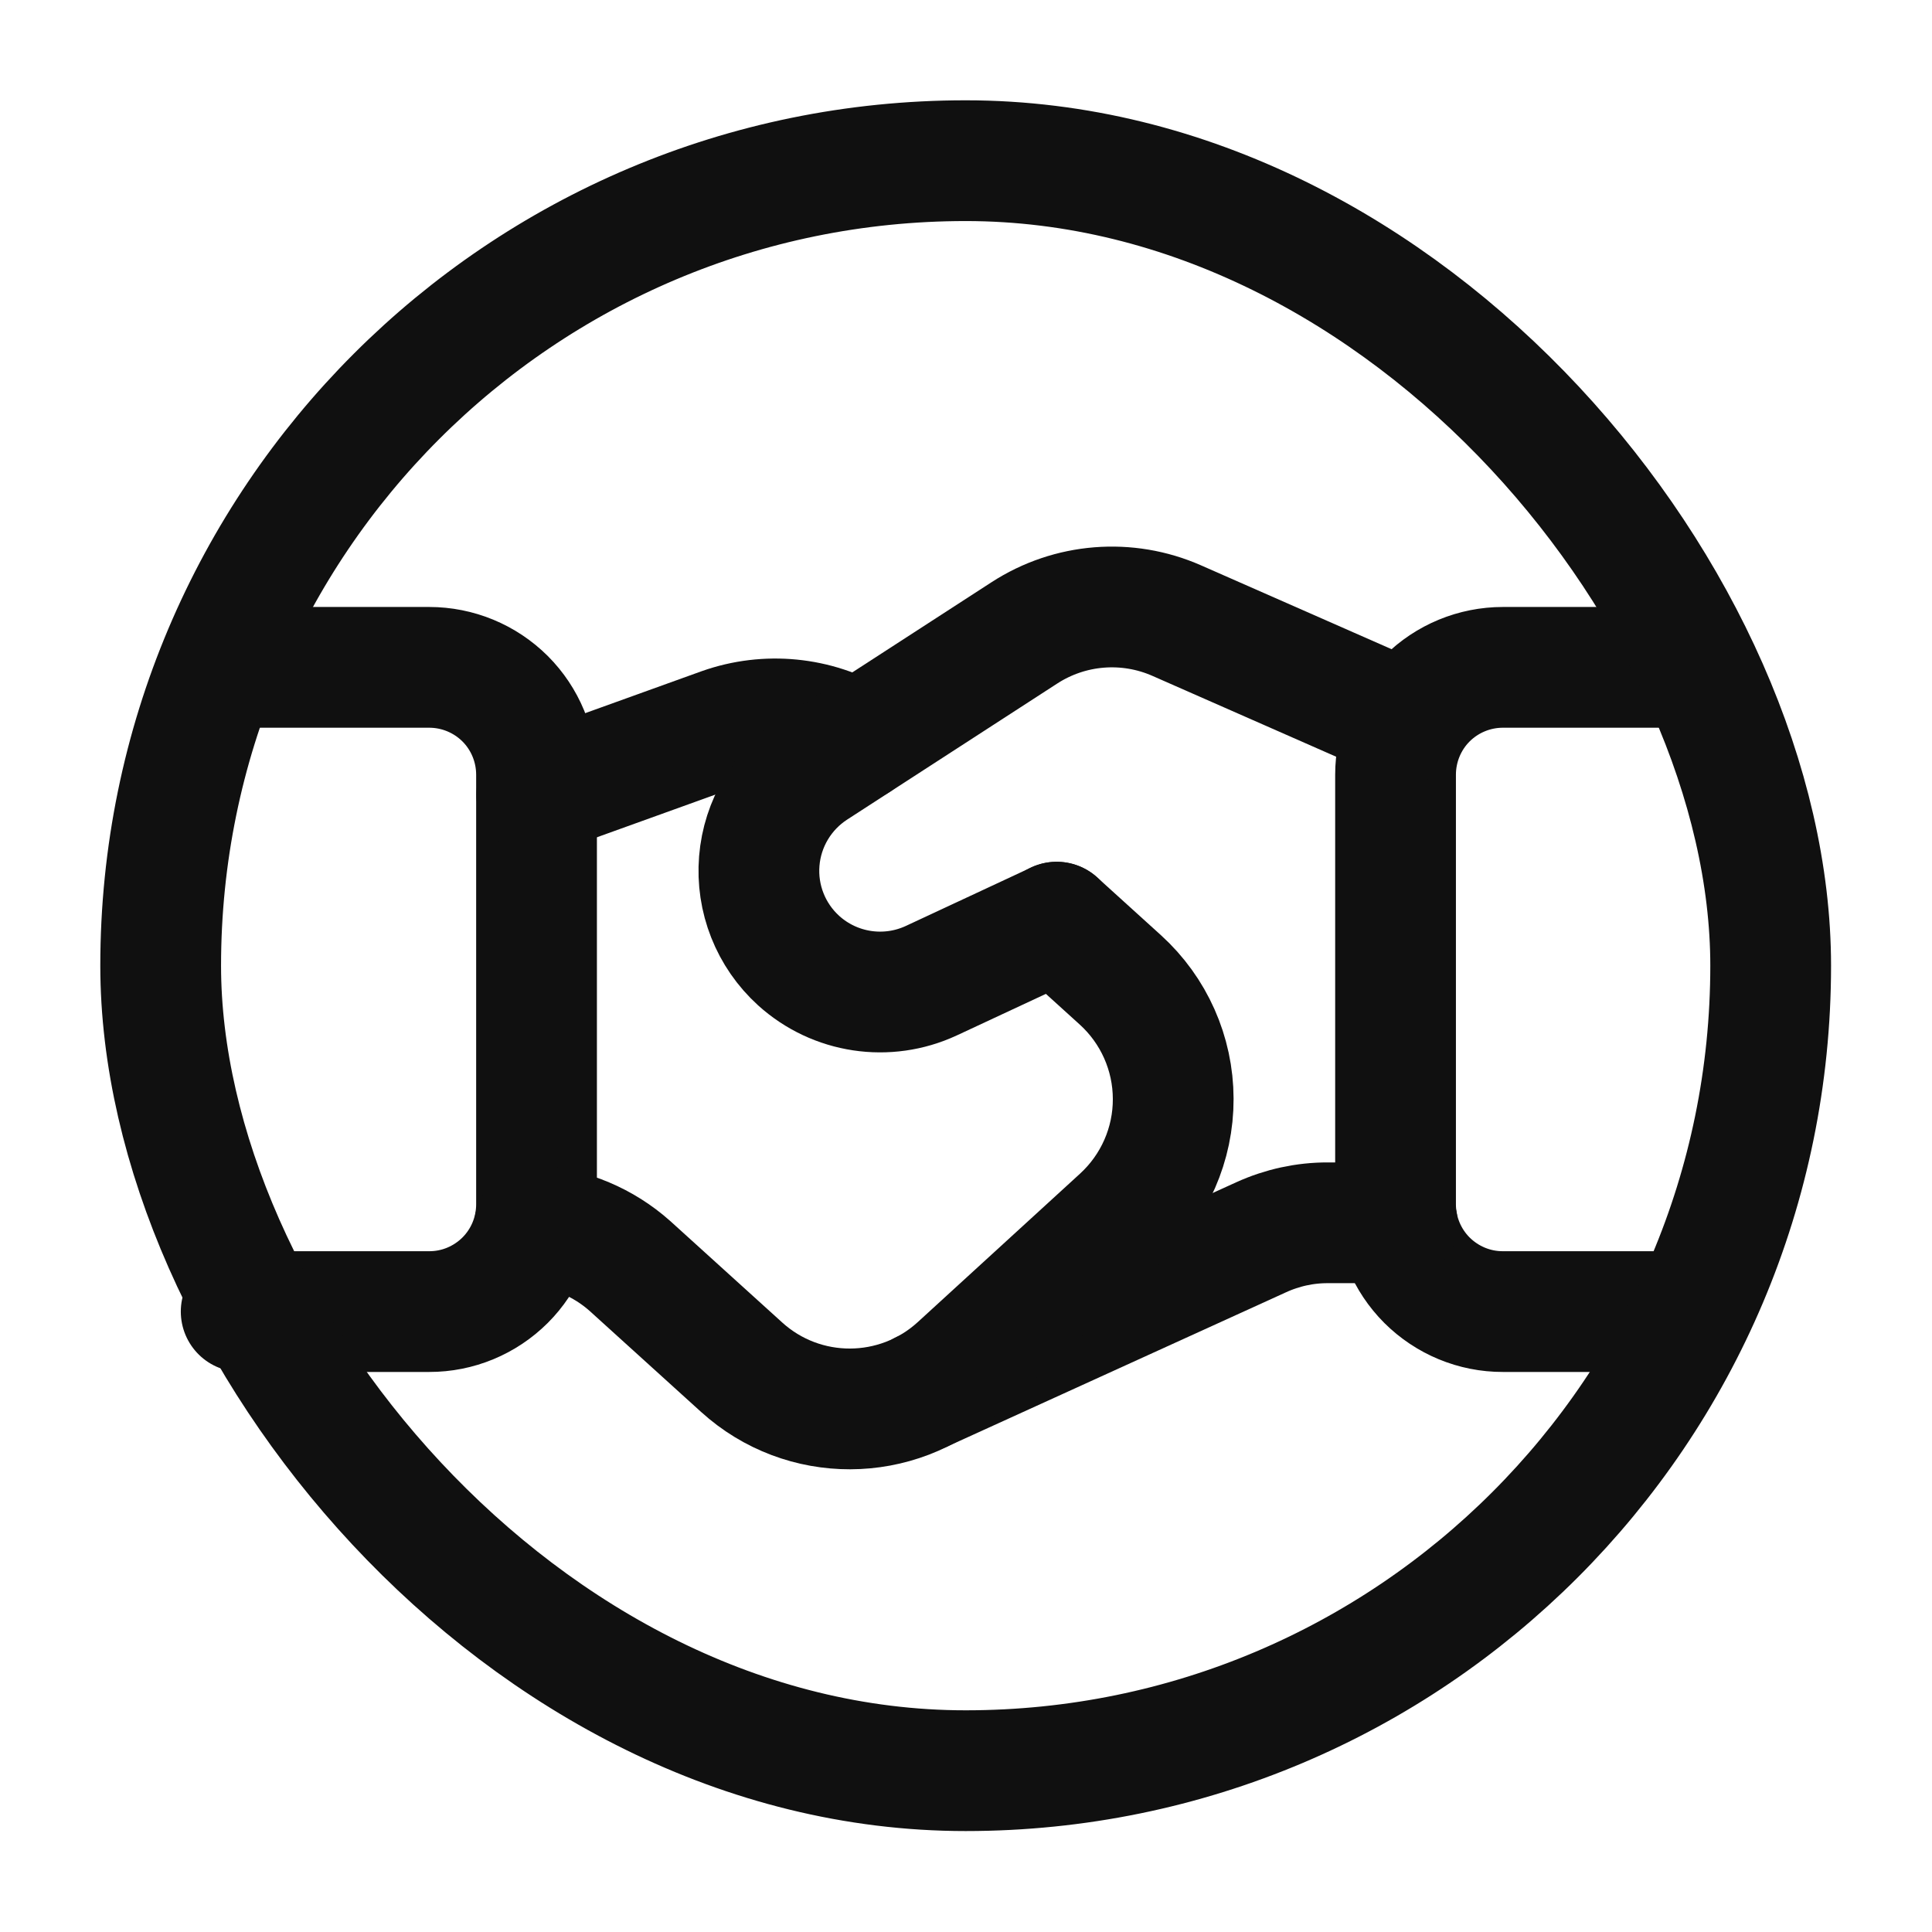
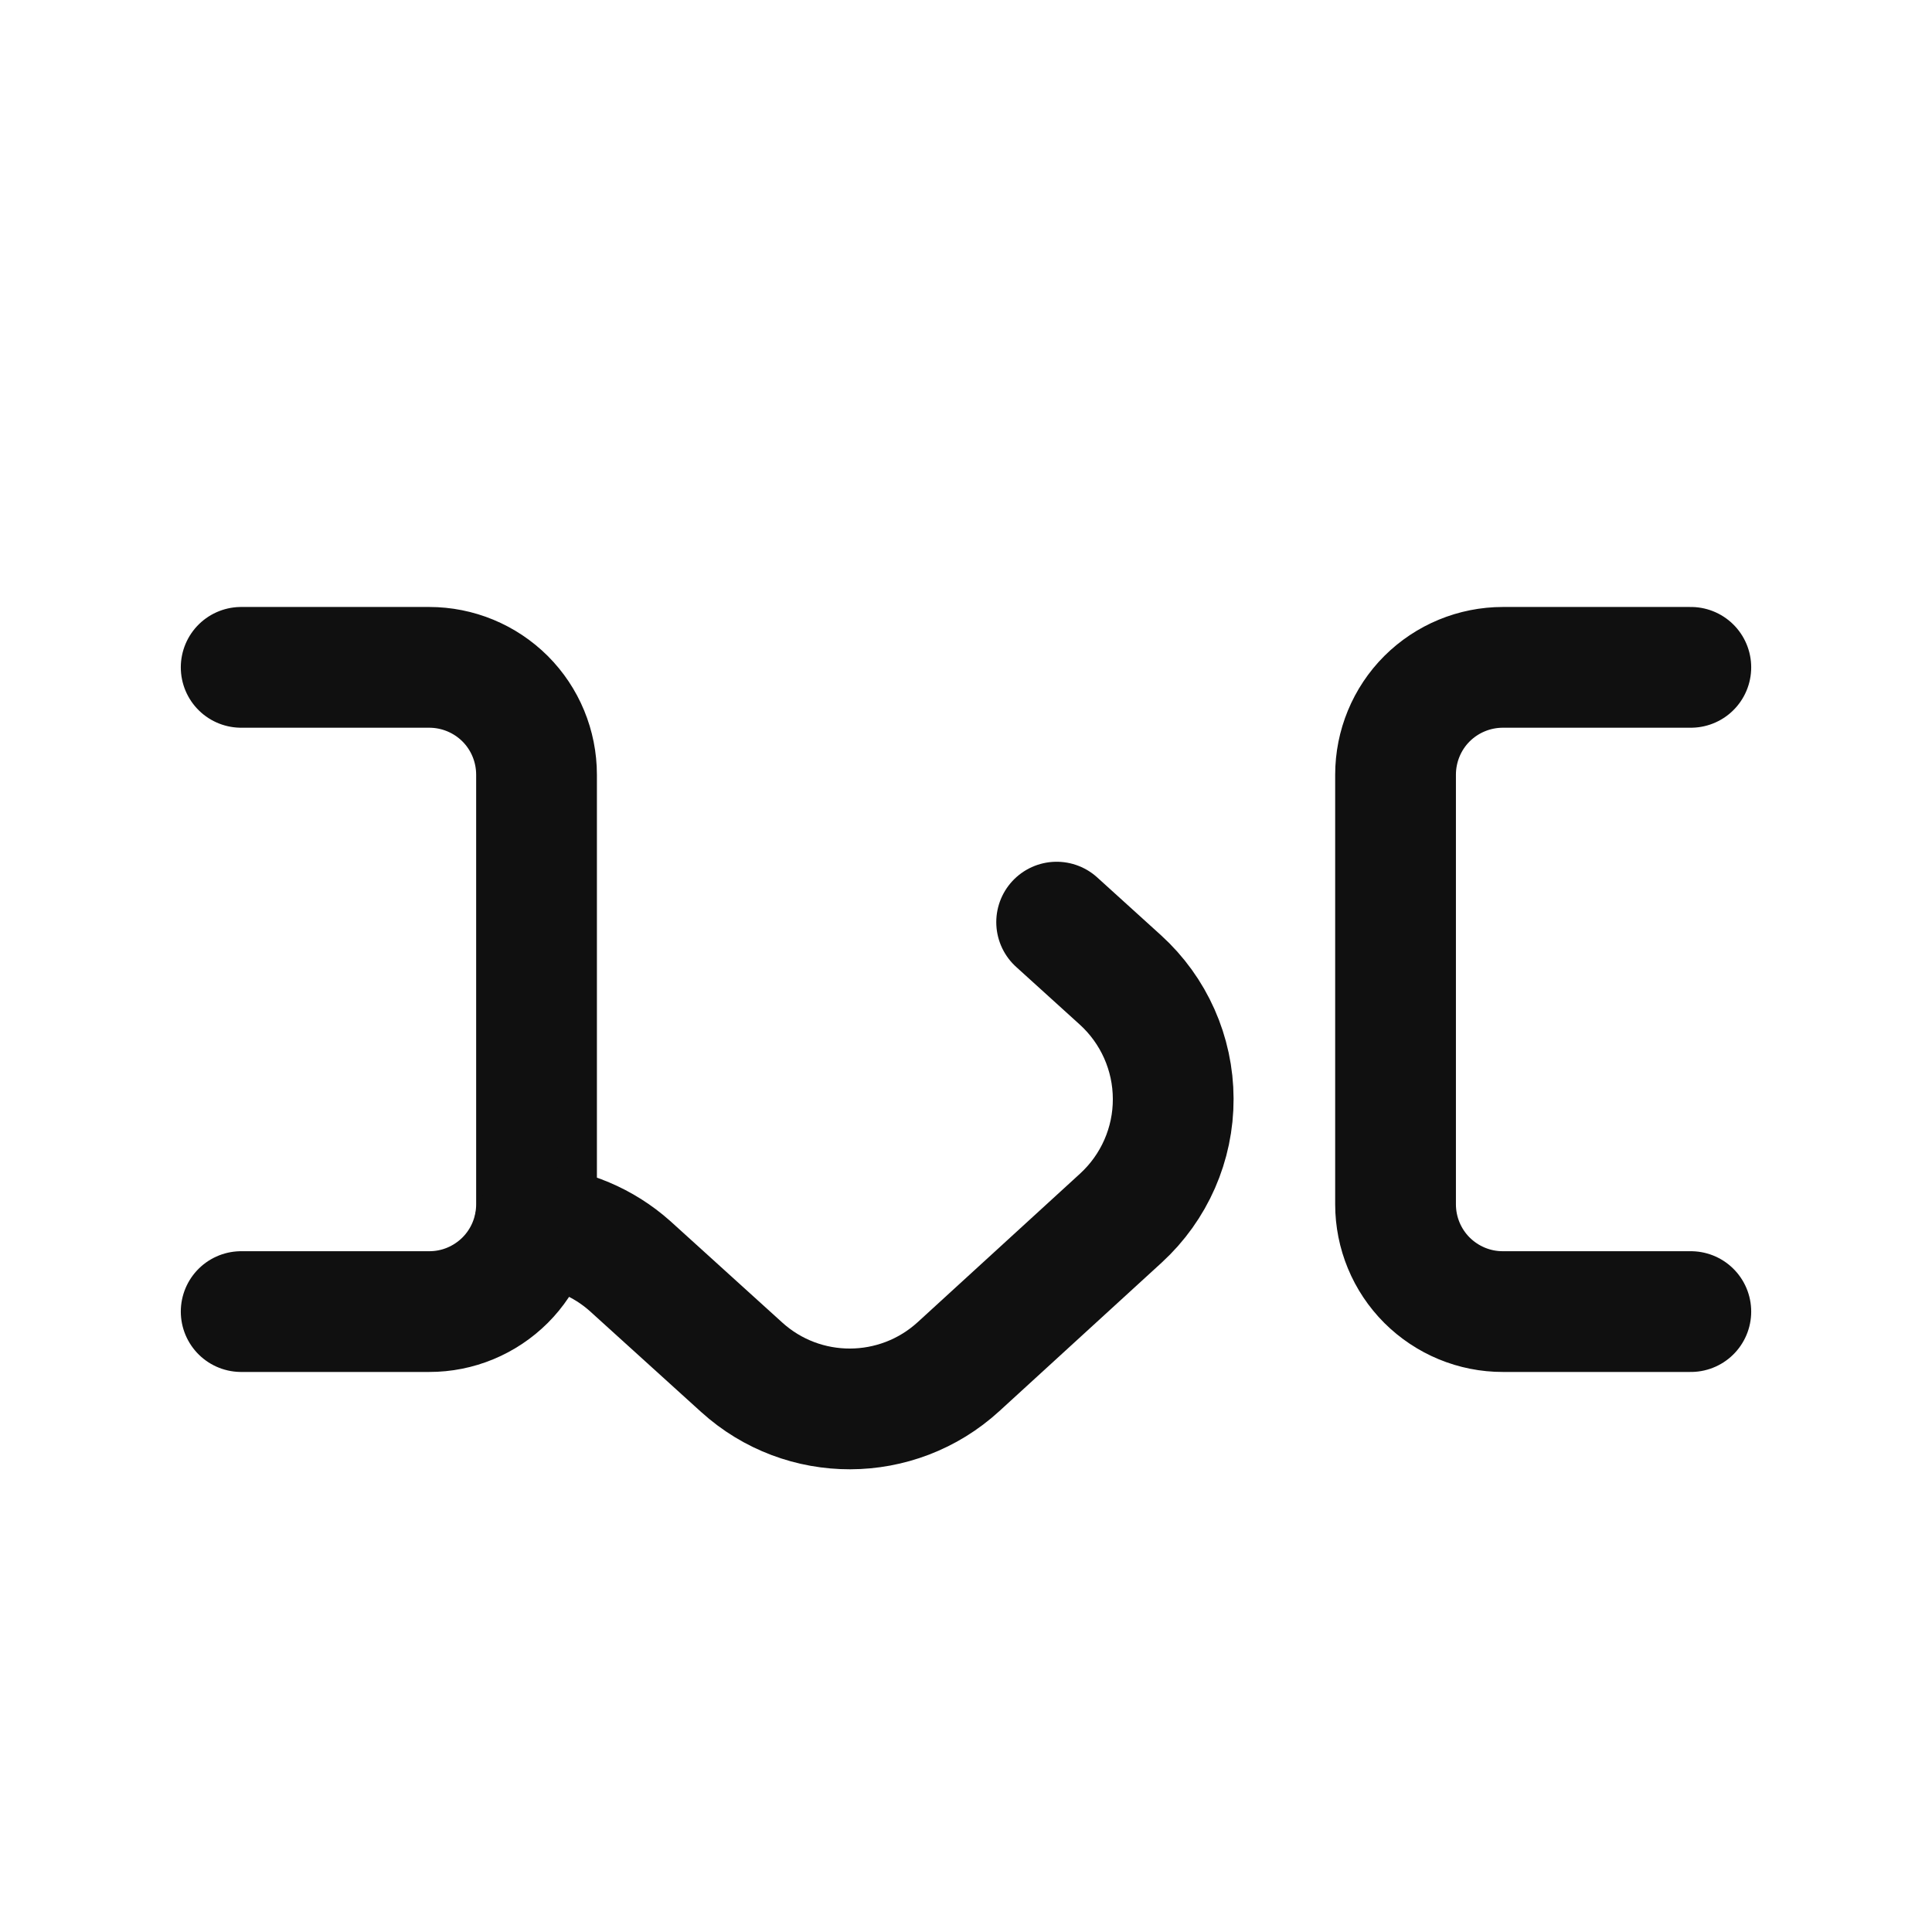
<svg xmlns="http://www.w3.org/2000/svg" width="24" height="24" viewBox="0 0 24 24" fill="none">
  <path d="M2.996 16.293H5.331C5.685 16.294 6.024 16.153 6.275 15.903V15.903C6.525 15.653 6.665 15.314 6.665 14.96V9.624C6.665 9.27 6.525 8.93 6.275 8.68V8.68C6.024 8.43 5.685 8.29 5.331 8.29H2.996" stroke="#101010" stroke-width="1.5" stroke-linecap="round" stroke-linejoin="round" />
  <path d="M21.004 8.29H18.67C18.316 8.29 17.977 8.43 17.726 8.68V8.68C17.476 8.93 17.336 9.27 17.336 9.624V14.96C17.336 15.314 17.476 15.653 17.726 15.903V15.903C17.977 16.153 18.316 16.294 18.67 16.293H21.004" stroke="#101010" stroke-width="1.5" stroke-linecap="round" stroke-linejoin="round" />
-   <path d="M17.356 15.19H16.496C16.21 15.189 15.927 15.251 15.666 15.37L11.458 17.286" stroke="#101010" stroke-width="1.5" stroke-linecap="round" stroke-linejoin="round" />
-   <path d="M10.644 9.208C10.138 8.908 9.524 8.848 8.969 9.044L6.668 9.873" stroke="#101010" stroke-width="1.5" stroke-linecap="round" stroke-linejoin="round" />
-   <path d="M17.496 8.976L14.619 7.71C14.002 7.438 13.291 7.495 12.725 7.862L10.114 9.553C9.722 9.808 9.47 10.23 9.432 10.696C9.394 11.162 9.575 11.619 9.921 11.933V11.933C10.371 12.34 11.02 12.438 11.57 12.182L13.127 11.456" stroke="#101010" stroke-width="1.5" stroke-linecap="round" stroke-linejoin="round" />
  <path d="M13.126 11.455L13.917 12.172C14.334 12.55 14.573 13.087 14.574 13.65C14.576 14.213 14.34 14.75 13.925 15.131L11.907 16.977C11.145 17.674 9.978 17.678 9.213 16.984L7.826 15.727C7.497 15.434 7.08 15.258 6.641 15.227" stroke="#101010" stroke-width="1.5" stroke-linecap="round" stroke-linejoin="round" />
-   <rect x="1.996" y="1.996" width="20" height="20" rx="10" stroke="#101010" stroke-width="1.5" stroke-linecap="round" stroke-linejoin="round" />
</svg>